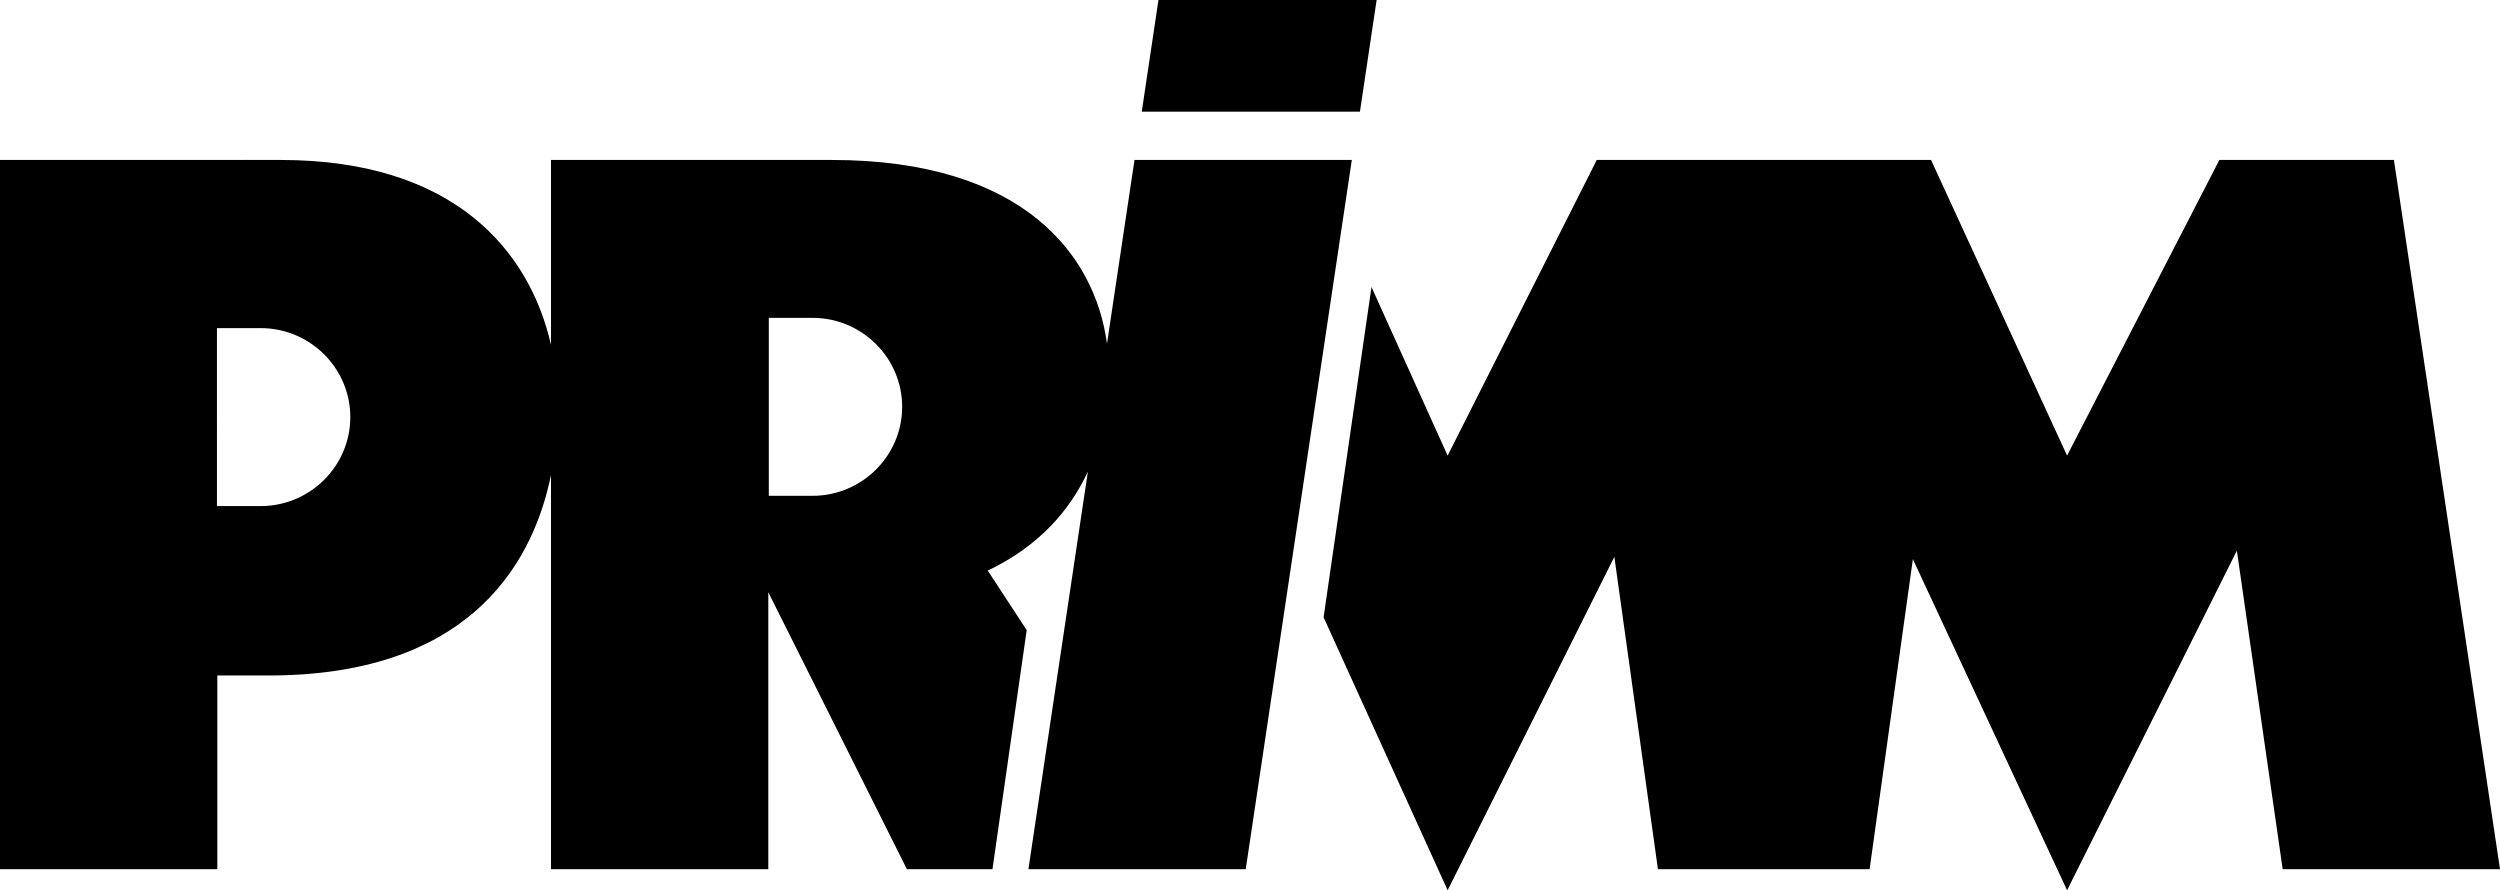
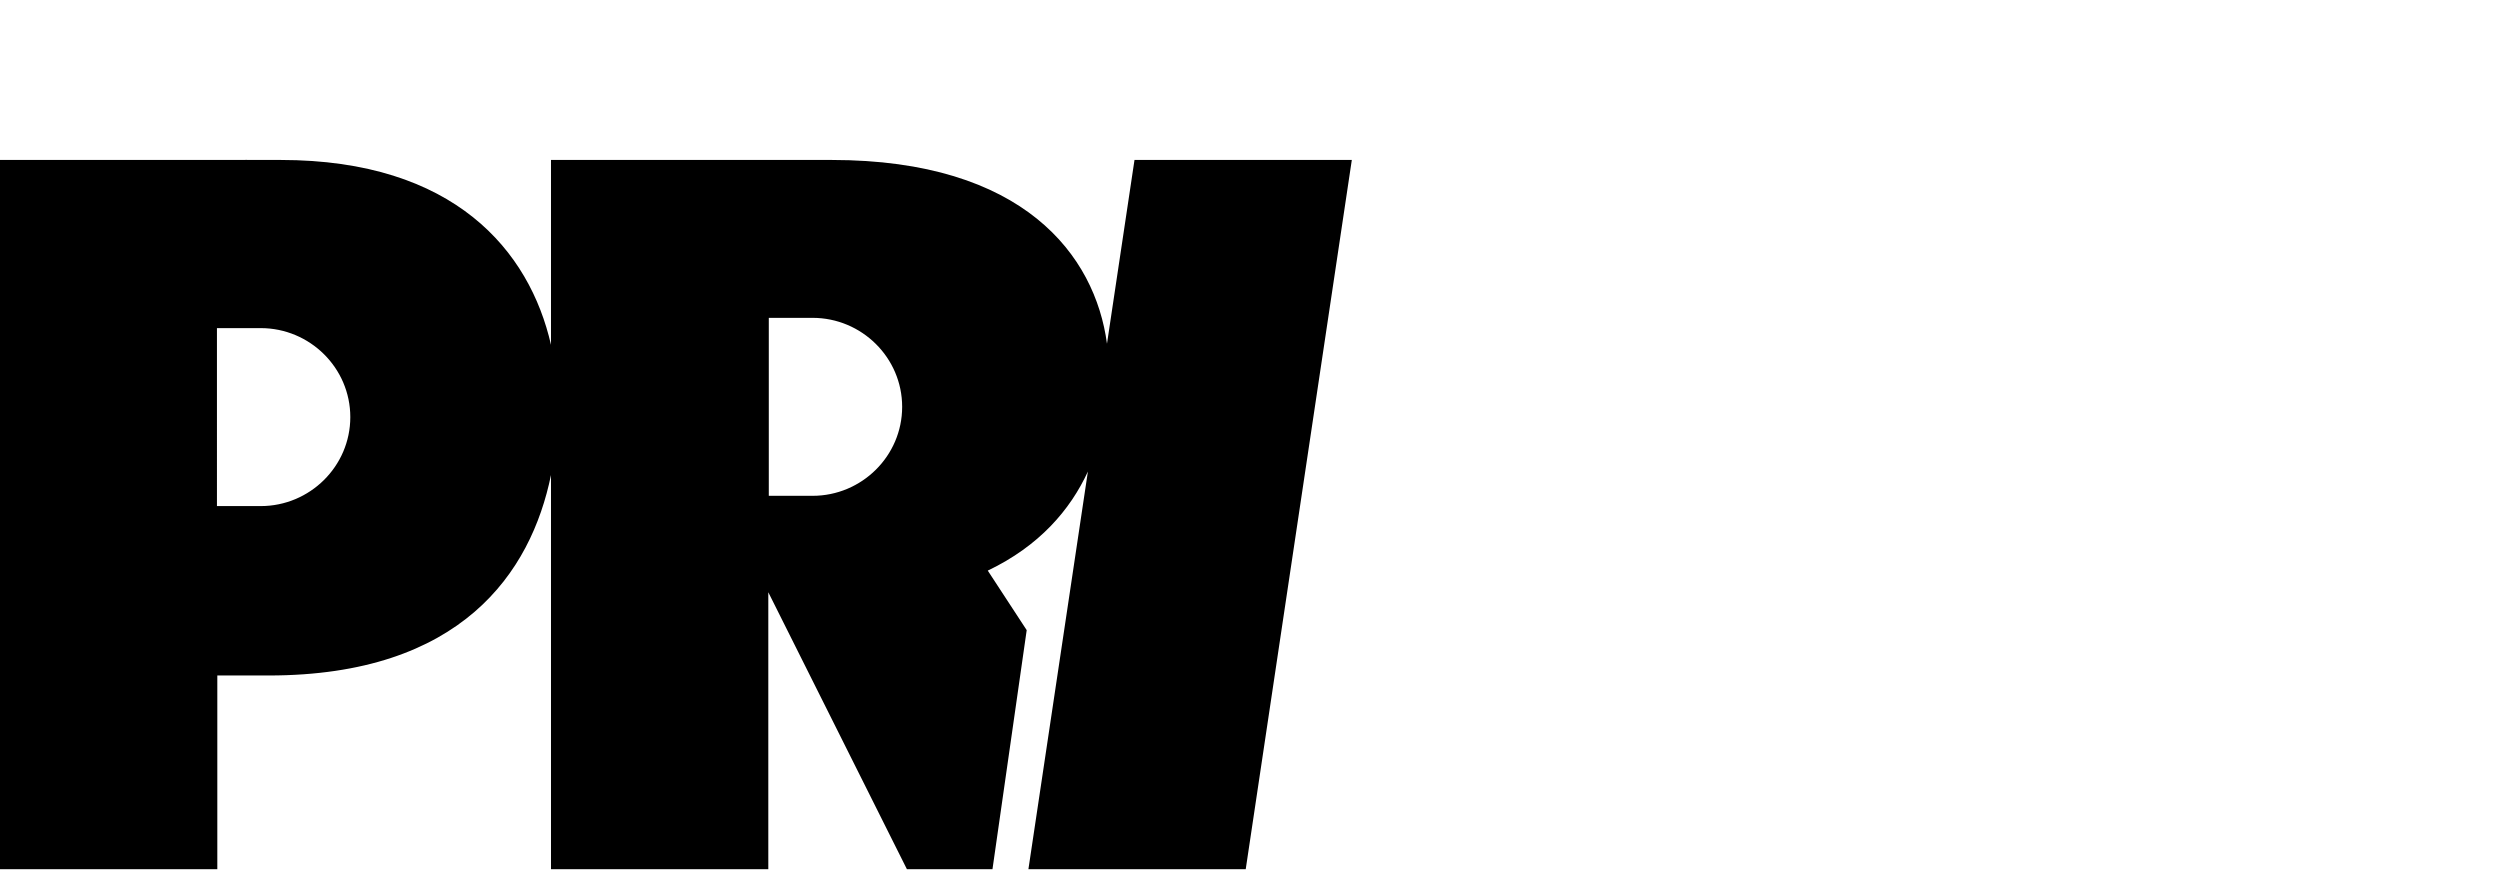
<svg xmlns="http://www.w3.org/2000/svg" xmlns:ns1="http://sodipodi.sourceforge.net/DTD/sodipodi-0.dtd" xmlns:ns2="http://www.inkscape.org/namespaces/inkscape" version="1.1" id="Layer_1" x="0px" y="0px" width="486.999" height="173.417" viewBox="0 0 486.999 173.417" enable-background="new 0 0 841.89 595.28" xml:space="preserve" ns1:docname="logonoir.svg" ns2:version="0.92.4 (5da689c313, 2019-01-14)">
  <defs id="defs3798" />
  <ns1:namedview pagecolor="#ffffff" bordercolor="#666666" borderopacity="1" objecttolerance="10" gridtolerance="10" guidetolerance="10" ns2:pageopacity="0" ns2:pageshadow="2" ns2:window-width="1920" ns2:window-height="1017" id="namedview3796" showgrid="false" ns2:zoom="0.39645207" ns2:cx="238.61101" ns2:cy="53.639985" ns2:window-x="-8" ns2:window-y="-8" ns2:window-maximized="1" ns2:current-layer="Layer_1" />
  <g id="g3791" transform="translate(-182.334,-177.863)">
    <path d="m 403.333,209.022 -5.359,35.796 c -2.311,-17.231 -16.238,-35.796 -53.641,-35.796 -4.876,0 -8.943,-0.025 -12.333,0 h -42.333 v 36.01 c -4.165,-18.268 -18.775,-36.01 -52.667,-36.01 -4.876,0 -8.943,-0.029 -12.333,0 h -42.333 v 138.163 h 42.333 v -37.738 h 10 c 37.506,0 51.103,-20.023 55,-39.046 v 76.784 H 332 v -53.951 l 27,53.951 h 16.667 l 6.667,-46.571 -7.583,-11.597 c 10.022,-4.788 16.056,-11.818 19.504,-19.3 l -11.588,77.468 H 425 l 20.667,-138.163 z m -170.205,67.425 h -8.533 V 241.78 h 8.533 c 9.573,0 17.445,7.76 17.445,17.333 0,9.573 -7.872,17.334 -17.445,17.334 z m 107.5,-2 h -8.533 V 239.78 h 8.533 c 9.573,0 17.445,7.76 17.445,17.333 0,9.573 -7.872,17.334 -17.445,17.334 z" id="path3787" ns2:connector-curvature="0" style="fill:#000000" />
-     <polygon points="585,266.613 558.5,209.022 493.384,209.022 464.333,266.613 449.5,233.78 440.167,298.113 464.333,351.28 496.808,286.331 505.299,347.185 505.461,347.185 546.372,347.185 546.534,347.185 554.962,286.787 585,351.28 618.075,285.13 627,347.185 669.333,347.185 648.667,209.022 614.667,209.022 " id="polygon3789" style="fill:#000000" />
  </g>
-   <polygon points="404.75,199.613 447.25,199.613 450.5,177.863 408,177.863 " id="polygon3793" style="fill:#000000" transform="translate(-182.334,-177.863)" />
</svg>